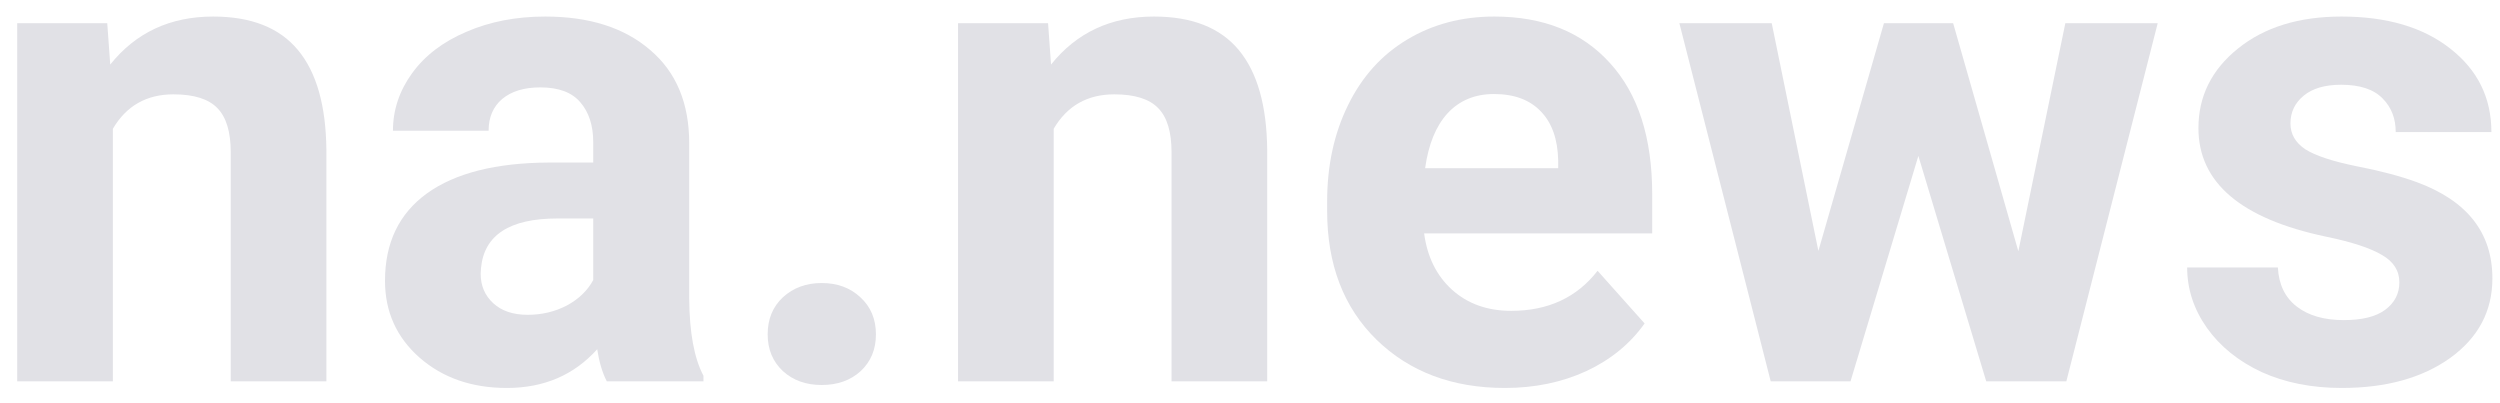
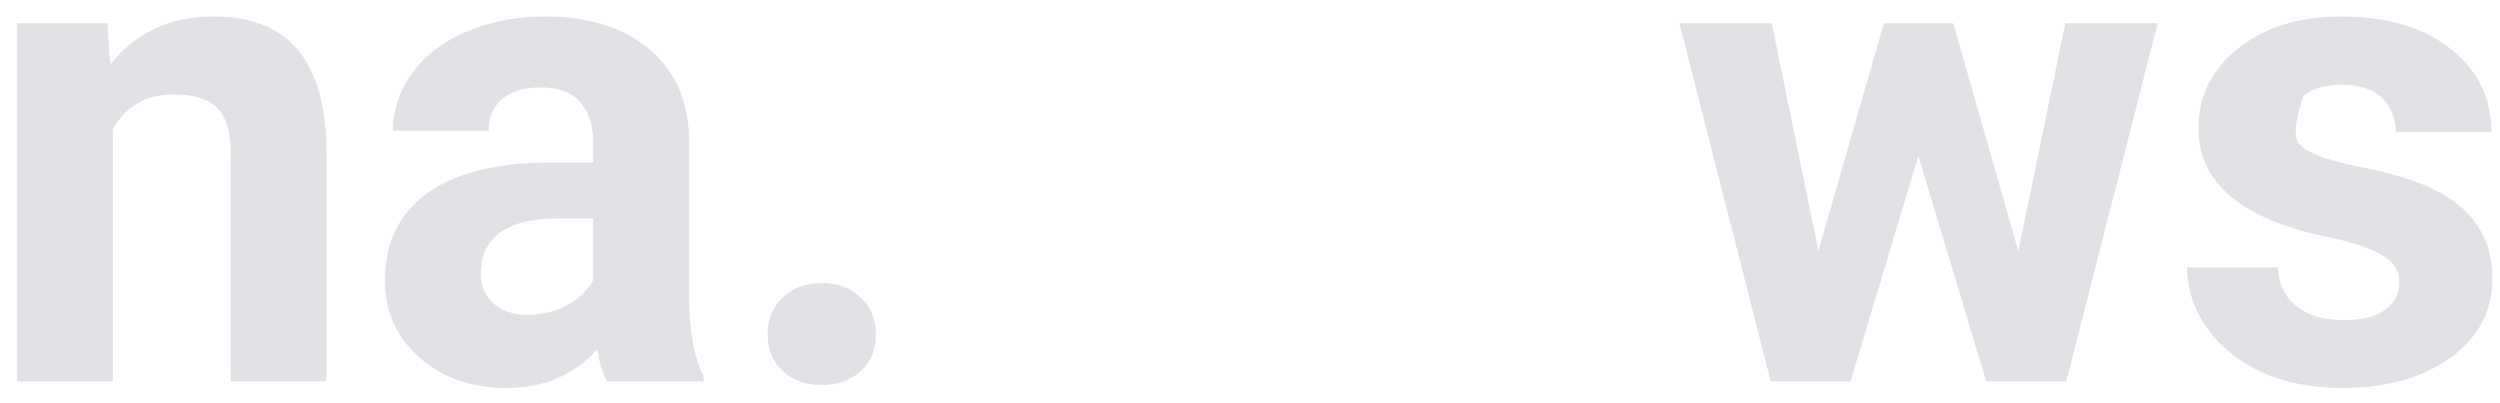
<svg xmlns="http://www.w3.org/2000/svg" width="118" height="19" viewBox="0 0 118 19" fill="none">
  <path d="M5.062 1.094L5.203 3.047C6.411 1.536 8.031 0.781 10.062 0.781C11.854 0.781 13.188 1.307 14.062 2.359C14.938 3.411 15.385 4.984 15.406 7.078V18H10.891V7.188C10.891 6.229 10.682 5.536 10.266 5.109C9.849 4.672 9.156 4.453 8.188 4.453C6.917 4.453 5.964 4.995 5.328 6.078V18H0.812V1.094H5.062Z" fill="#E1E1E6" />
  <path d="M28.641 18C28.432 17.594 28.281 17.088 28.188 16.484C27.094 17.703 25.672 18.312 23.922 18.312C22.266 18.312 20.891 17.833 19.797 16.875C18.713 15.917 18.172 14.708 18.172 13.25C18.172 11.458 18.833 10.083 20.156 9.125C21.49 8.167 23.412 7.682 25.922 7.672H28V6.703C28 5.922 27.797 5.297 27.391 4.828C26.995 4.359 26.365 4.125 25.5 4.125C24.74 4.125 24.141 4.307 23.703 4.672C23.276 5.036 23.062 5.536 23.062 6.172H18.547C18.547 5.193 18.849 4.286 19.453 3.453C20.057 2.62 20.912 1.969 22.016 1.5C23.12 1.021 24.359 0.781 25.734 0.781C27.818 0.781 29.469 1.307 30.688 2.359C31.917 3.401 32.531 4.87 32.531 6.766V14.094C32.542 15.698 32.766 16.912 33.203 17.734V18H28.641ZM24.906 14.859C25.573 14.859 26.188 14.713 26.75 14.422C27.312 14.12 27.729 13.719 28 13.219V10.312H26.312C24.052 10.312 22.849 11.094 22.703 12.656L22.688 12.922C22.688 13.484 22.885 13.948 23.281 14.312C23.677 14.677 24.219 14.859 24.906 14.859Z" fill="#E1E1E6" />
  <path d="M36.234 15.781C36.234 15.062 36.474 14.479 36.953 14.031C37.443 13.583 38.052 13.359 38.781 13.359C39.521 13.359 40.13 13.583 40.609 14.031C41.099 14.479 41.344 15.062 41.344 15.781C41.344 16.49 41.104 17.068 40.625 17.516C40.146 17.953 39.531 18.172 38.781 18.172C38.042 18.172 37.432 17.953 36.953 17.516C36.474 17.068 36.234 16.49 36.234 15.781Z" fill="#E1E1E6" />
-   <path d="M49.469 1.094L49.609 3.047C50.818 1.536 52.438 0.781 54.469 0.781C56.26 0.781 57.594 1.307 58.469 2.359C59.344 3.411 59.792 4.984 59.812 7.078V18H55.297V7.188C55.297 6.229 55.089 5.536 54.672 5.109C54.255 4.672 53.562 4.453 52.594 4.453C51.323 4.453 50.37 4.995 49.734 6.078V18H45.219V1.094H49.469Z" fill="#E1E1E6" />
-   <path d="M71.031 18.312C68.552 18.312 66.531 17.552 64.969 16.031C63.417 14.51 62.641 12.484 62.641 9.953V9.516C62.641 7.818 62.969 6.302 63.625 4.969C64.281 3.625 65.208 2.594 66.406 1.875C67.615 1.146 68.99 0.781 70.531 0.781C72.844 0.781 74.662 1.51 75.984 2.969C77.318 4.427 77.984 6.495 77.984 9.172V11.016H67.219C67.365 12.12 67.802 13.005 68.531 13.672C69.271 14.338 70.203 14.672 71.328 14.672C73.068 14.672 74.427 14.042 75.406 12.781L77.625 15.266C76.948 16.224 76.031 16.974 74.875 17.516C73.719 18.047 72.438 18.312 71.031 18.312ZM70.516 4.438C69.62 4.438 68.891 4.74 68.328 5.344C67.776 5.948 67.422 6.812 67.266 7.938H73.547V7.578C73.526 6.578 73.255 5.807 72.734 5.266C72.213 4.714 71.474 4.438 70.516 4.438Z" fill="#E1E1E6" />
  <path d="M95.266 11.859L97.484 1.094H101.844L97.531 18H93.75L90.547 7.359L87.344 18H83.578L79.266 1.094H83.625L85.828 11.844L88.922 1.094H92.188L95.266 11.859Z" fill="#E1E1E6" />
-   <path d="M113.25 13.328C113.25 12.776 112.974 12.344 112.422 12.031C111.88 11.708 111.005 11.422 109.797 11.172C105.776 10.328 103.766 8.62 103.766 6.047C103.766 4.547 104.385 3.297 105.625 2.297C106.875 1.286 108.505 0.781 110.516 0.781C112.661 0.781 114.375 1.286 115.656 2.297C116.948 3.307 117.594 4.62 117.594 6.234H113.078C113.078 5.589 112.87 5.057 112.453 4.641C112.036 4.214 111.385 4 110.5 4C109.74 4 109.151 4.172 108.734 4.516C108.318 4.859 108.109 5.297 108.109 5.828C108.109 6.328 108.344 6.734 108.812 7.047C109.292 7.349 110.094 7.615 111.219 7.844C112.344 8.062 113.292 8.312 114.062 8.594C116.448 9.469 117.641 10.984 117.641 13.141C117.641 14.682 116.979 15.932 115.656 16.891C114.333 17.838 112.625 18.312 110.531 18.312C109.115 18.312 107.854 18.062 106.75 17.562C105.656 17.052 104.797 16.359 104.172 15.484C103.547 14.599 103.234 13.646 103.234 12.625H107.516C107.557 13.427 107.854 14.042 108.406 14.469C108.958 14.896 109.698 15.109 110.625 15.109C111.49 15.109 112.141 14.948 112.578 14.625C113.026 14.292 113.25 13.859 113.25 13.328Z" fill="#E1E1E6" />
+   <path d="M113.25 13.328C113.25 12.776 112.974 12.344 112.422 12.031C111.88 11.708 111.005 11.422 109.797 11.172C105.776 10.328 103.766 8.62 103.766 6.047C103.766 4.547 104.385 3.297 105.625 2.297C106.875 1.286 108.505 0.781 110.516 0.781C112.661 0.781 114.375 1.286 115.656 2.297C116.948 3.307 117.594 4.62 117.594 6.234H113.078C113.078 5.589 112.87 5.057 112.453 4.641C112.036 4.214 111.385 4 110.5 4C109.74 4 109.151 4.172 108.734 4.516C108.109 6.328 108.344 6.734 108.812 7.047C109.292 7.349 110.094 7.615 111.219 7.844C112.344 8.062 113.292 8.312 114.062 8.594C116.448 9.469 117.641 10.984 117.641 13.141C117.641 14.682 116.979 15.932 115.656 16.891C114.333 17.838 112.625 18.312 110.531 18.312C109.115 18.312 107.854 18.062 106.75 17.562C105.656 17.052 104.797 16.359 104.172 15.484C103.547 14.599 103.234 13.646 103.234 12.625H107.516C107.557 13.427 107.854 14.042 108.406 14.469C108.958 14.896 109.698 15.109 110.625 15.109C111.49 15.109 112.141 14.948 112.578 14.625C113.026 14.292 113.25 13.859 113.25 13.328Z" fill="#E1E1E6" />
</svg>